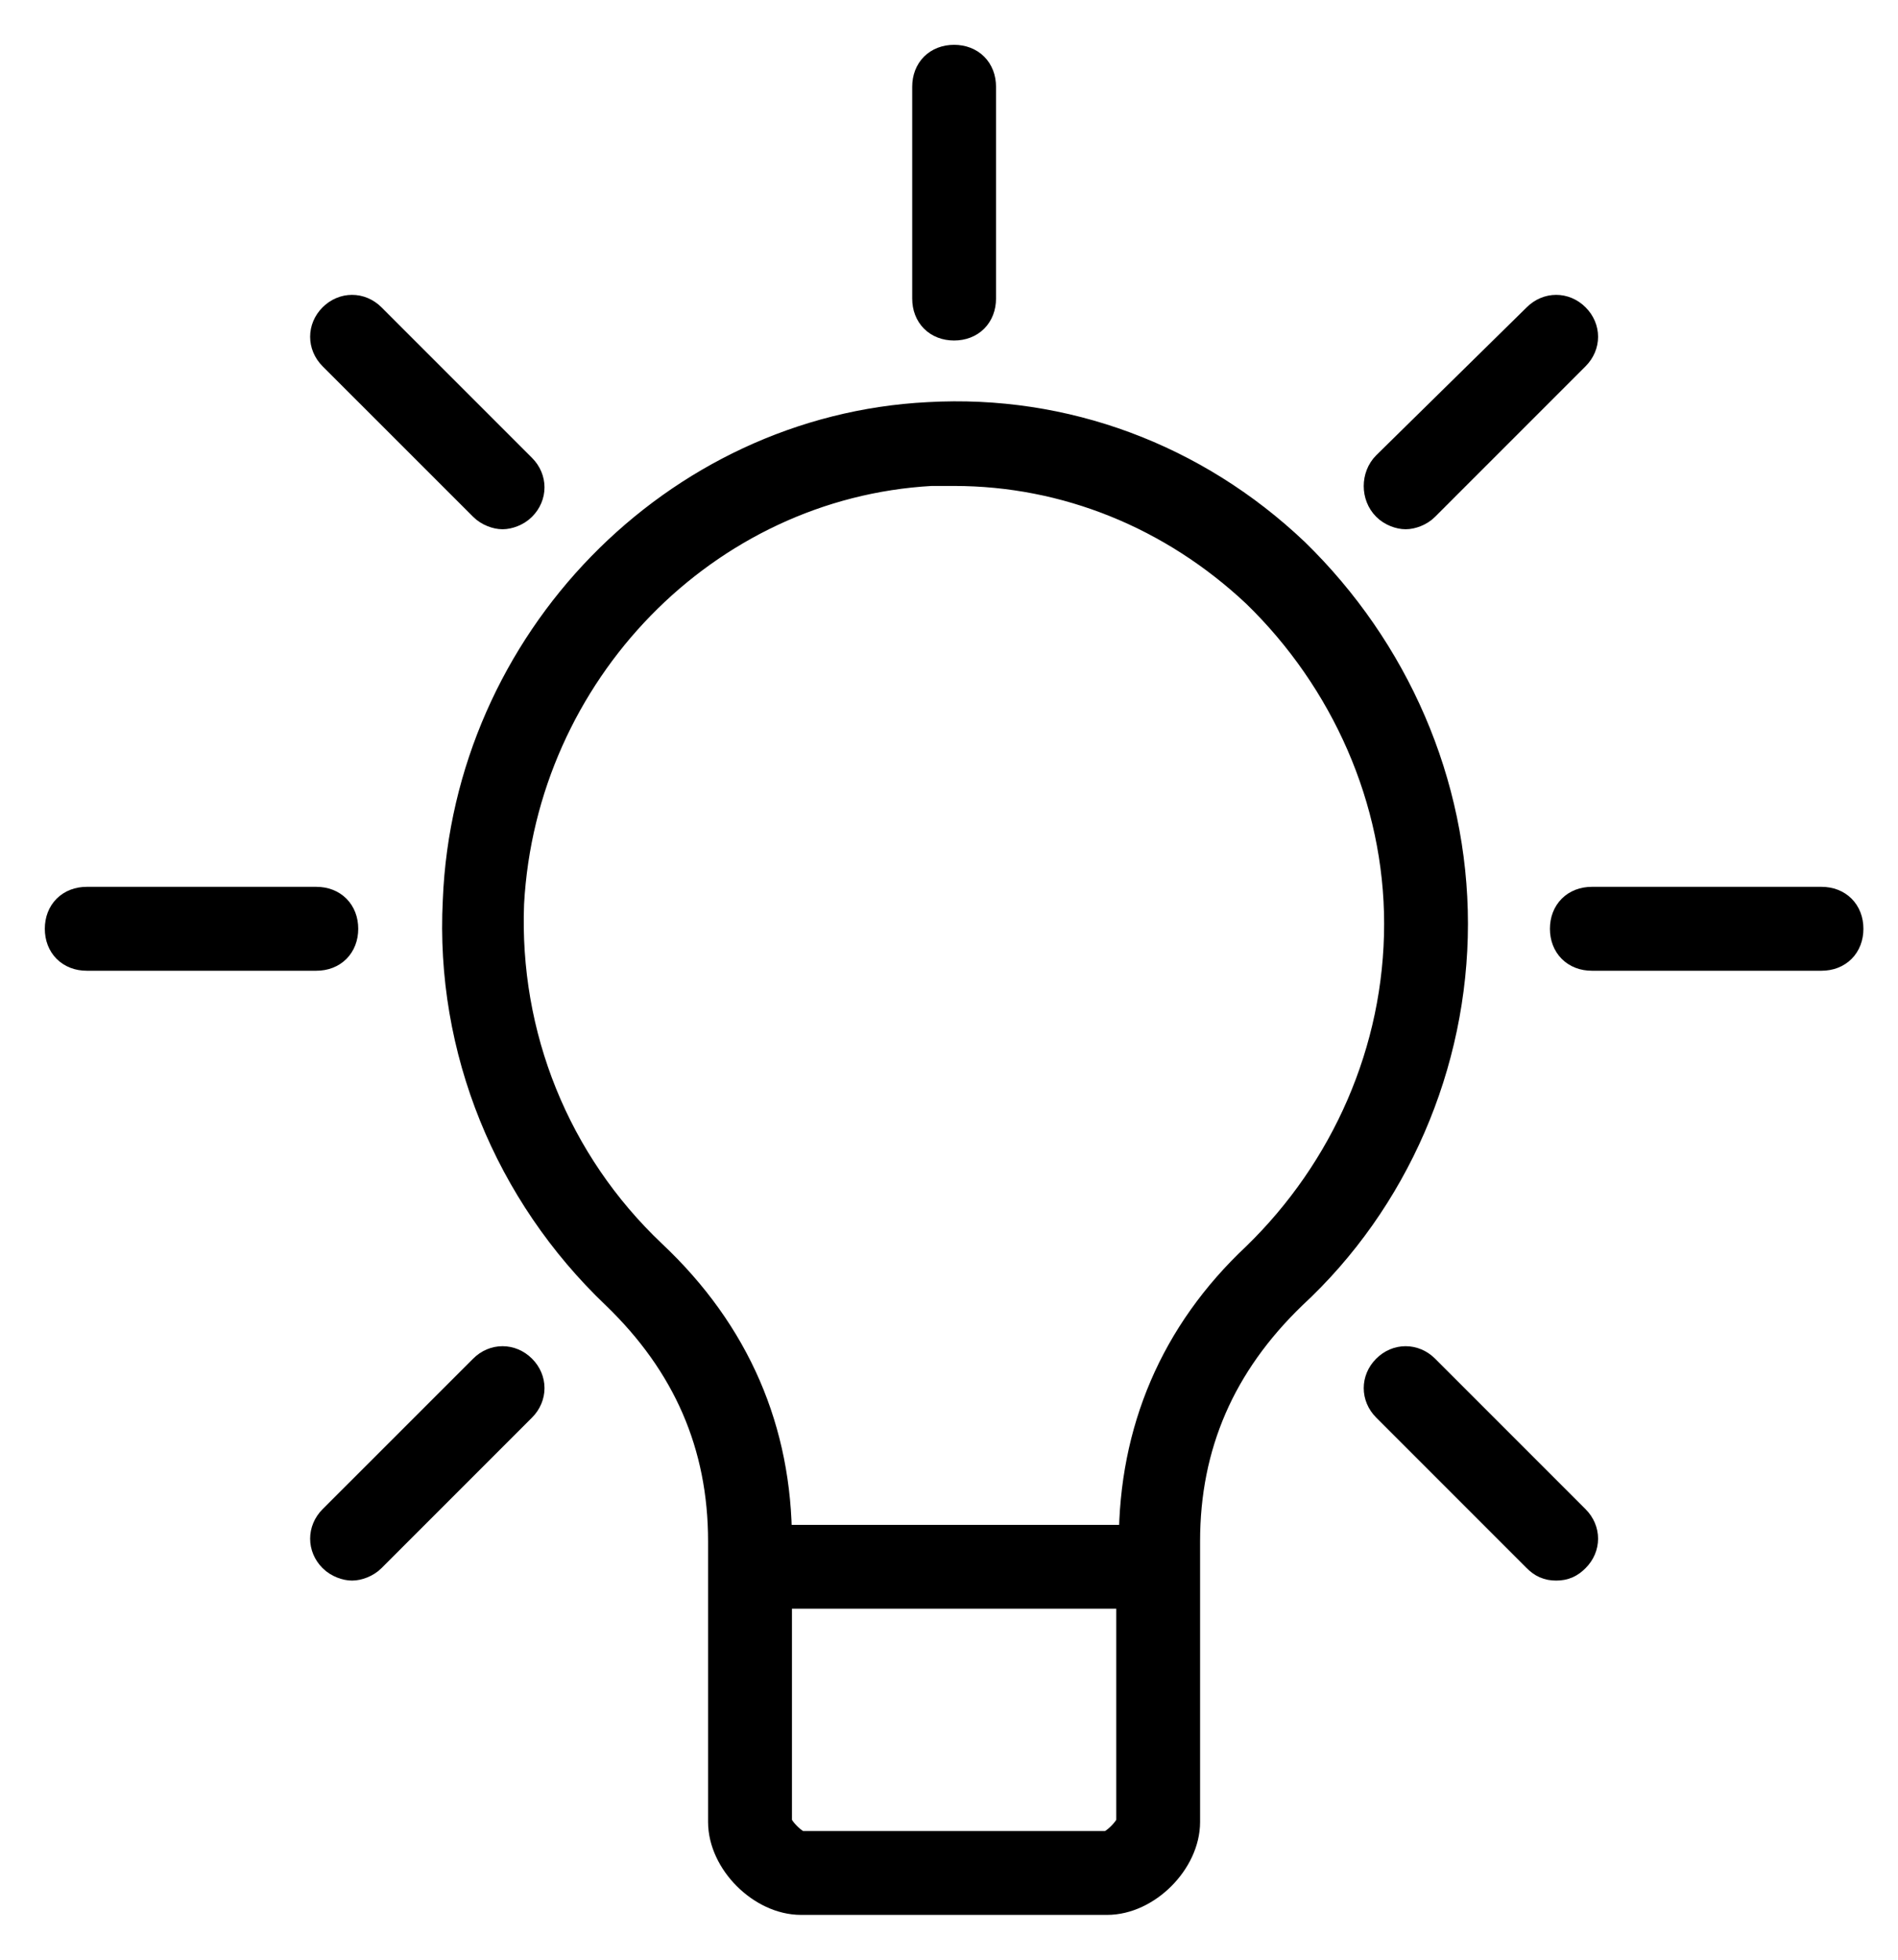
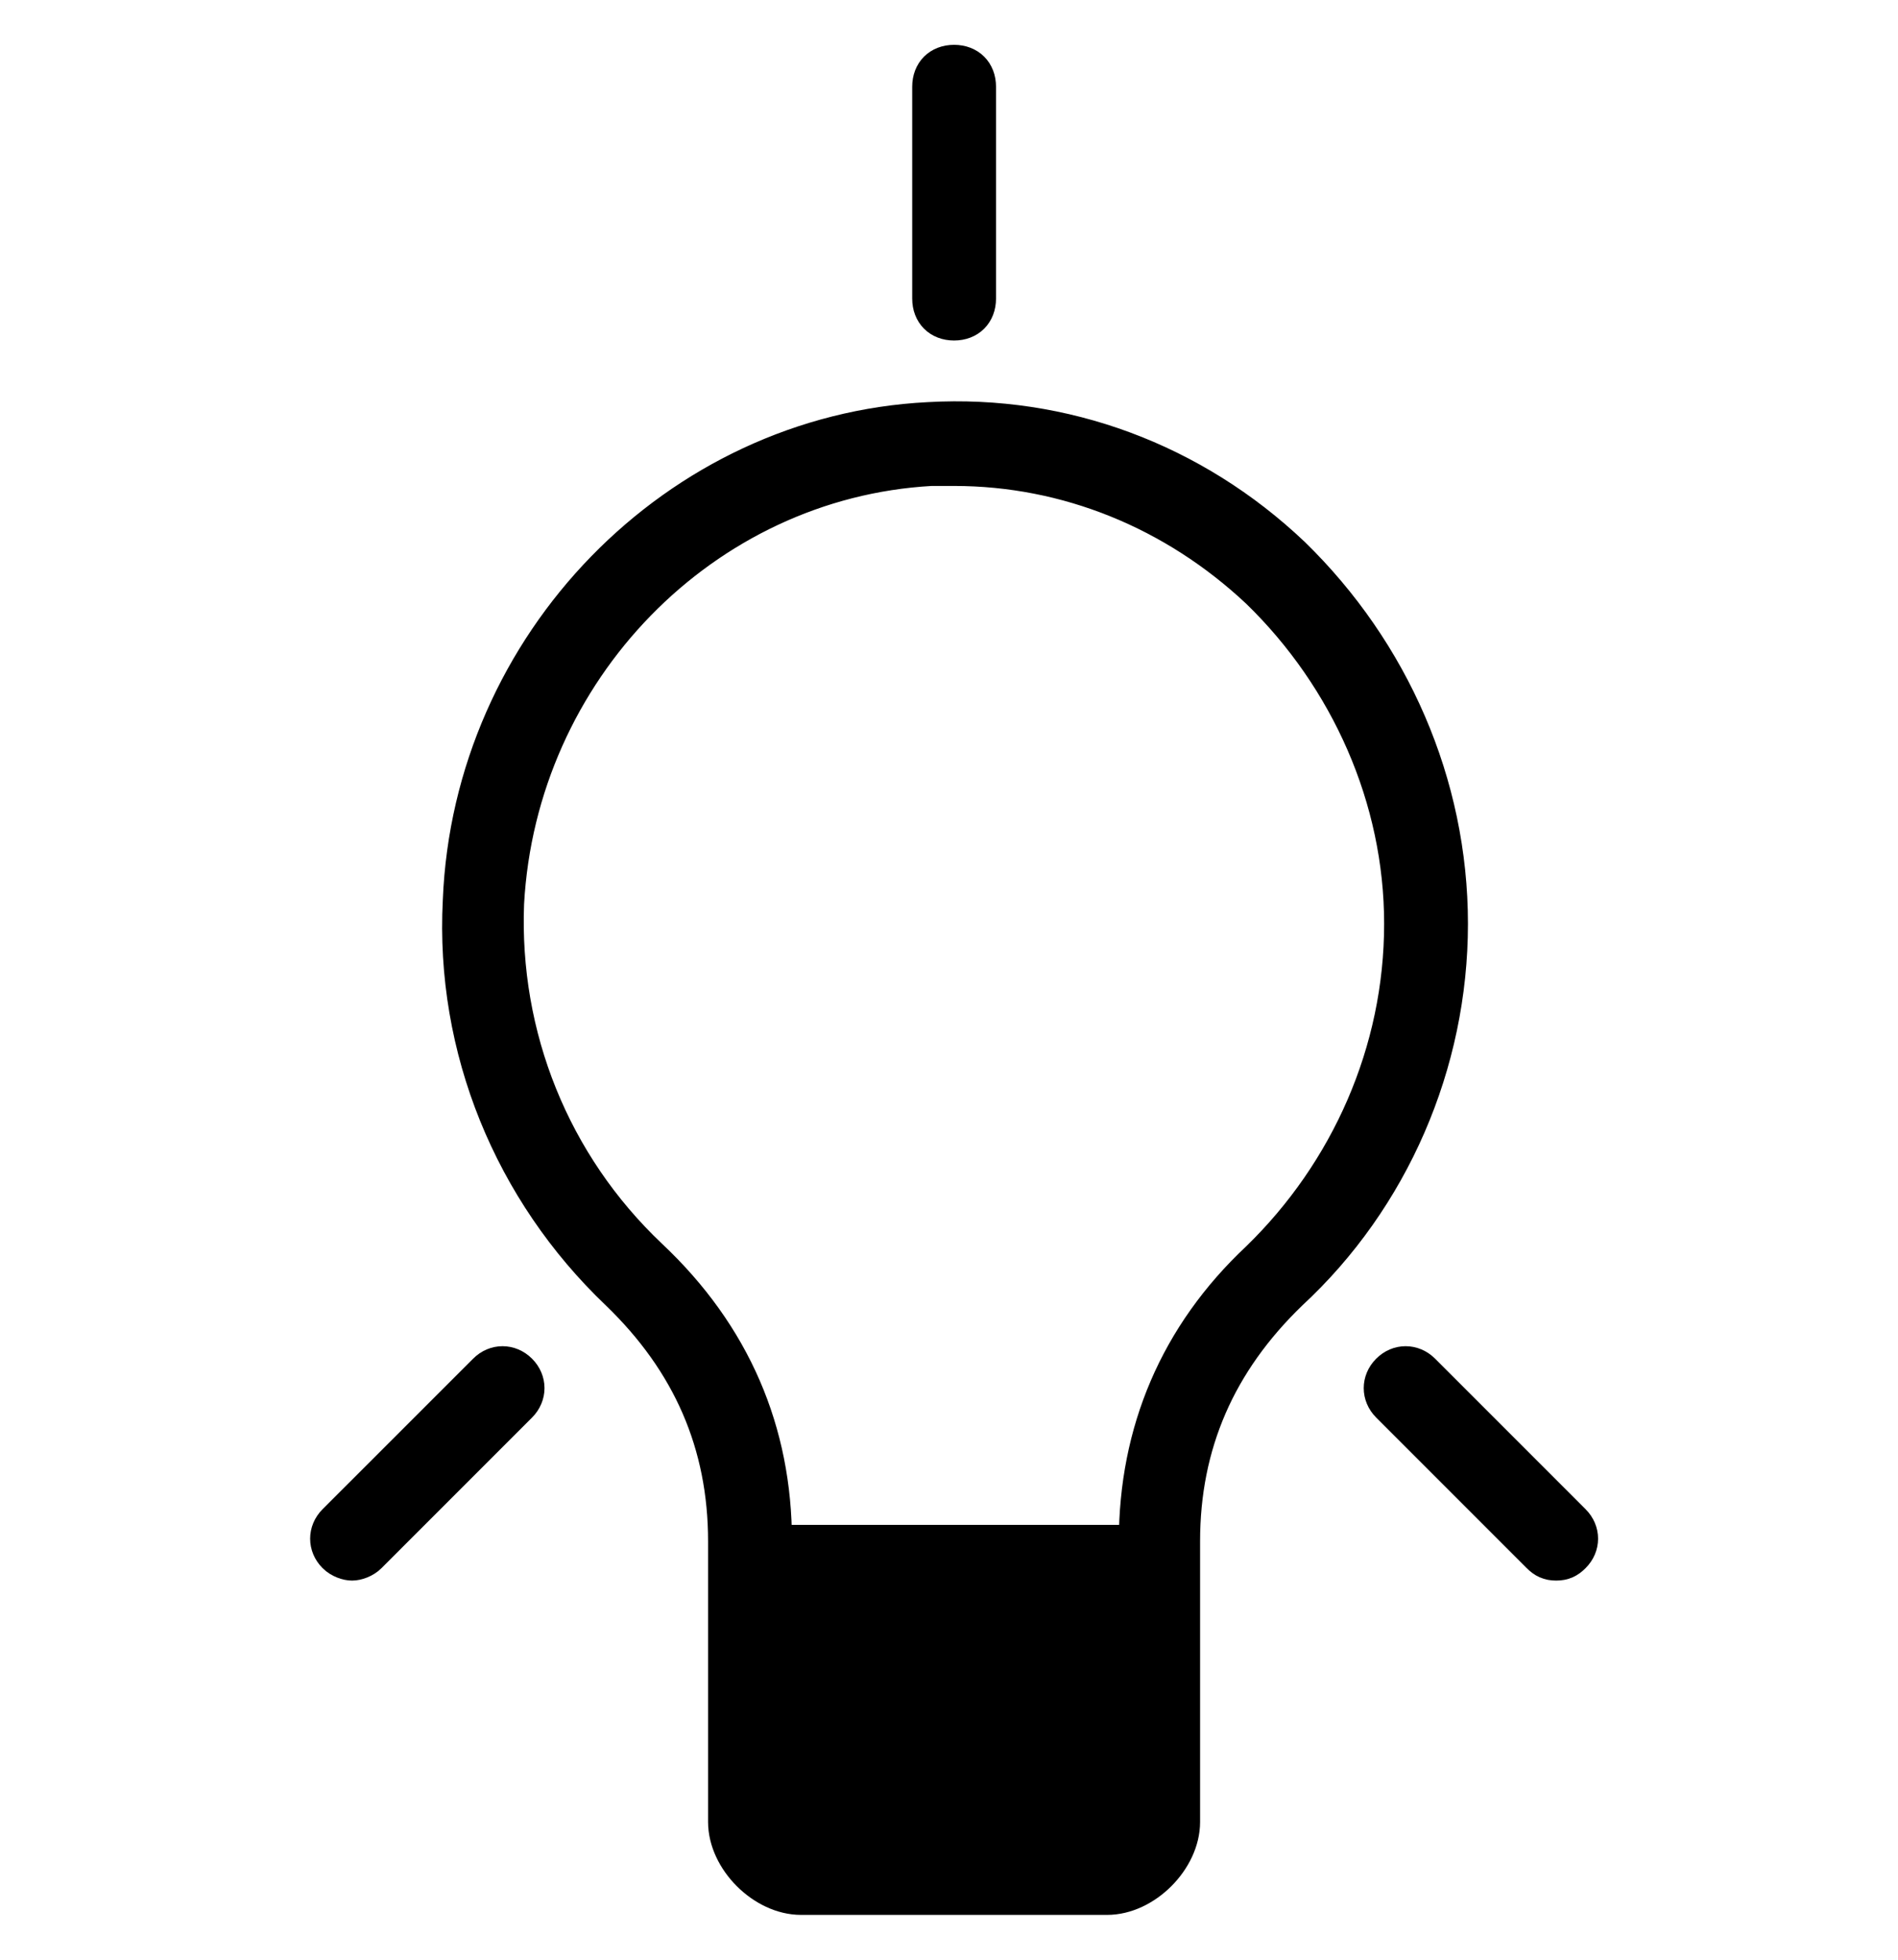
<svg xmlns="http://www.w3.org/2000/svg" width="31" height="32" viewBox="0 0 31 32" fill="none">
-   <path d="M30.167 15.166C30.167 14.916 30 14.749 29.75 14.749H26C25.75 14.749 25.583 14.916 25.583 15.166C25.583 15.416 25.75 15.583 26 15.583H29.75C30 15.583 30.167 15.416 30.167 15.166Z" fill="black" stroke="black" stroke-width="0.536" />
-   <path d="M1.417 14.749C1.167 14.749 1 14.916 1 15.166C1 15.416 1.167 15.583 1.417 15.583H5.167C5.417 15.583 5.583 15.416 5.583 15.166C5.583 14.916 5.417 14.749 5.167 14.749H1.417Z" fill="black" stroke="black" stroke-width="0.536" />
  <path d="M15.583 5.292C15.833 5.292 16 5.125 16 4.875V1.417C16 1.167 15.833 1 15.583 1C15.333 1 15.167 1.167 15.167 1.417V4.875C15.167 5.125 15.333 5.292 15.583 5.292Z" fill="black" stroke="black" stroke-width="0.536" />
-   <path d="M22.667 8.249C22.75 8.333 22.875 8.374 22.958 8.374C23.042 8.374 23.167 8.333 23.25 8.249L25.708 5.791C25.875 5.624 25.875 5.374 25.708 5.208C25.542 5.041 25.292 5.041 25.125 5.208L22.667 7.624C22.5 7.791 22.5 8.083 22.667 8.249Z" fill="black" stroke="black" stroke-width="0.536" />
  <path d="M6.042 25.416L8.5 22.958C8.667 22.791 8.667 22.541 8.5 22.375C8.333 22.208 8.083 22.208 7.917 22.375L5.458 24.833C5.292 25 5.292 25.25 5.458 25.416C5.542 25.5 5.667 25.541 5.75 25.541C5.833 25.541 5.958 25.5 6.042 25.416Z" fill="black" stroke="black" stroke-width="0.536" />
-   <path d="M6.042 5.208C5.875 5.041 5.625 5.041 5.458 5.208C5.292 5.374 5.292 5.624 5.458 5.791L7.917 8.249C8 8.333 8.125 8.374 8.208 8.374C8.292 8.374 8.417 8.333 8.5 8.249C8.667 8.083 8.667 7.833 8.5 7.666L6.042 5.208Z" fill="black" stroke="black" stroke-width="0.536" />
  <path d="M25.417 25.541C25.542 25.541 25.625 25.5 25.708 25.416C25.875 25.25 25.875 25 25.708 24.833L23.25 22.375C23.083 22.208 22.833 22.208 22.667 22.375C22.5 22.541 22.5 22.791 22.667 22.958L25.125 25.416C25.208 25.5 25.292 25.541 25.417 25.541Z" fill="black" stroke="black" stroke-width="0.536" />
-   <path d="M7.5 14.709C7.375 17.125 8.333 19.459 10.083 21.125C11.25 22.25 11.833 23.584 11.833 25.167V29.75C11.833 30.375 12.458 31 13.083 31H18.083C18.708 31 19.333 30.375 19.333 29.75V25.167C19.333 23.584 19.917 22.25 21.083 21.125C22.75 19.584 23.708 17.375 23.708 15.084C23.708 12.792 22.75 10.625 21.125 9.042C19.5 7.5 17.375 6.709 15.167 6.834C11.042 7.042 7.667 10.5 7.5 14.709ZM18.5 29.75C18.5 29.875 18.208 30.167 18.083 30.167H13.083C12.958 30.167 12.667 29.875 12.667 29.75V26H18.5V29.75ZM15.208 7.667C15.333 7.667 15.458 7.667 15.583 7.667C17.417 7.667 19.167 8.375 20.542 9.667C22 11.084 22.875 13.042 22.875 15.084C22.875 17.167 22 19.125 20.542 20.542C19.208 21.792 18.542 23.375 18.542 25.167H12.667C12.667 23.375 12 21.792 10.625 20.5C9.042 19 8.208 16.917 8.292 14.75C8.5 10.959 11.5 7.875 15.208 7.667Z" fill="black" stroke="black" stroke-width="0.536" />
+   <path d="M7.5 14.709C7.375 17.125 8.333 19.459 10.083 21.125C11.25 22.25 11.833 23.584 11.833 25.167V29.75C11.833 30.375 12.458 31 13.083 31H18.083C18.708 31 19.333 30.375 19.333 29.75V25.167C19.333 23.584 19.917 22.25 21.083 21.125C22.75 19.584 23.708 17.375 23.708 15.084C23.708 12.792 22.75 10.625 21.125 9.042C19.5 7.5 17.375 6.709 15.167 6.834C11.042 7.042 7.667 10.5 7.5 14.709ZM18.5 29.75C18.5 29.875 18.208 30.167 18.083 30.167H13.083C12.958 30.167 12.667 29.875 12.667 29.75H18.5V29.75ZM15.208 7.667C15.333 7.667 15.458 7.667 15.583 7.667C17.417 7.667 19.167 8.375 20.542 9.667C22 11.084 22.875 13.042 22.875 15.084C22.875 17.167 22 19.125 20.542 20.542C19.208 21.792 18.542 23.375 18.542 25.167H12.667C12.667 23.375 12 21.792 10.625 20.5C9.042 19 8.208 16.917 8.292 14.75C8.5 10.959 11.5 7.875 15.208 7.667Z" fill="black" stroke="black" stroke-width="0.536" />
</svg>